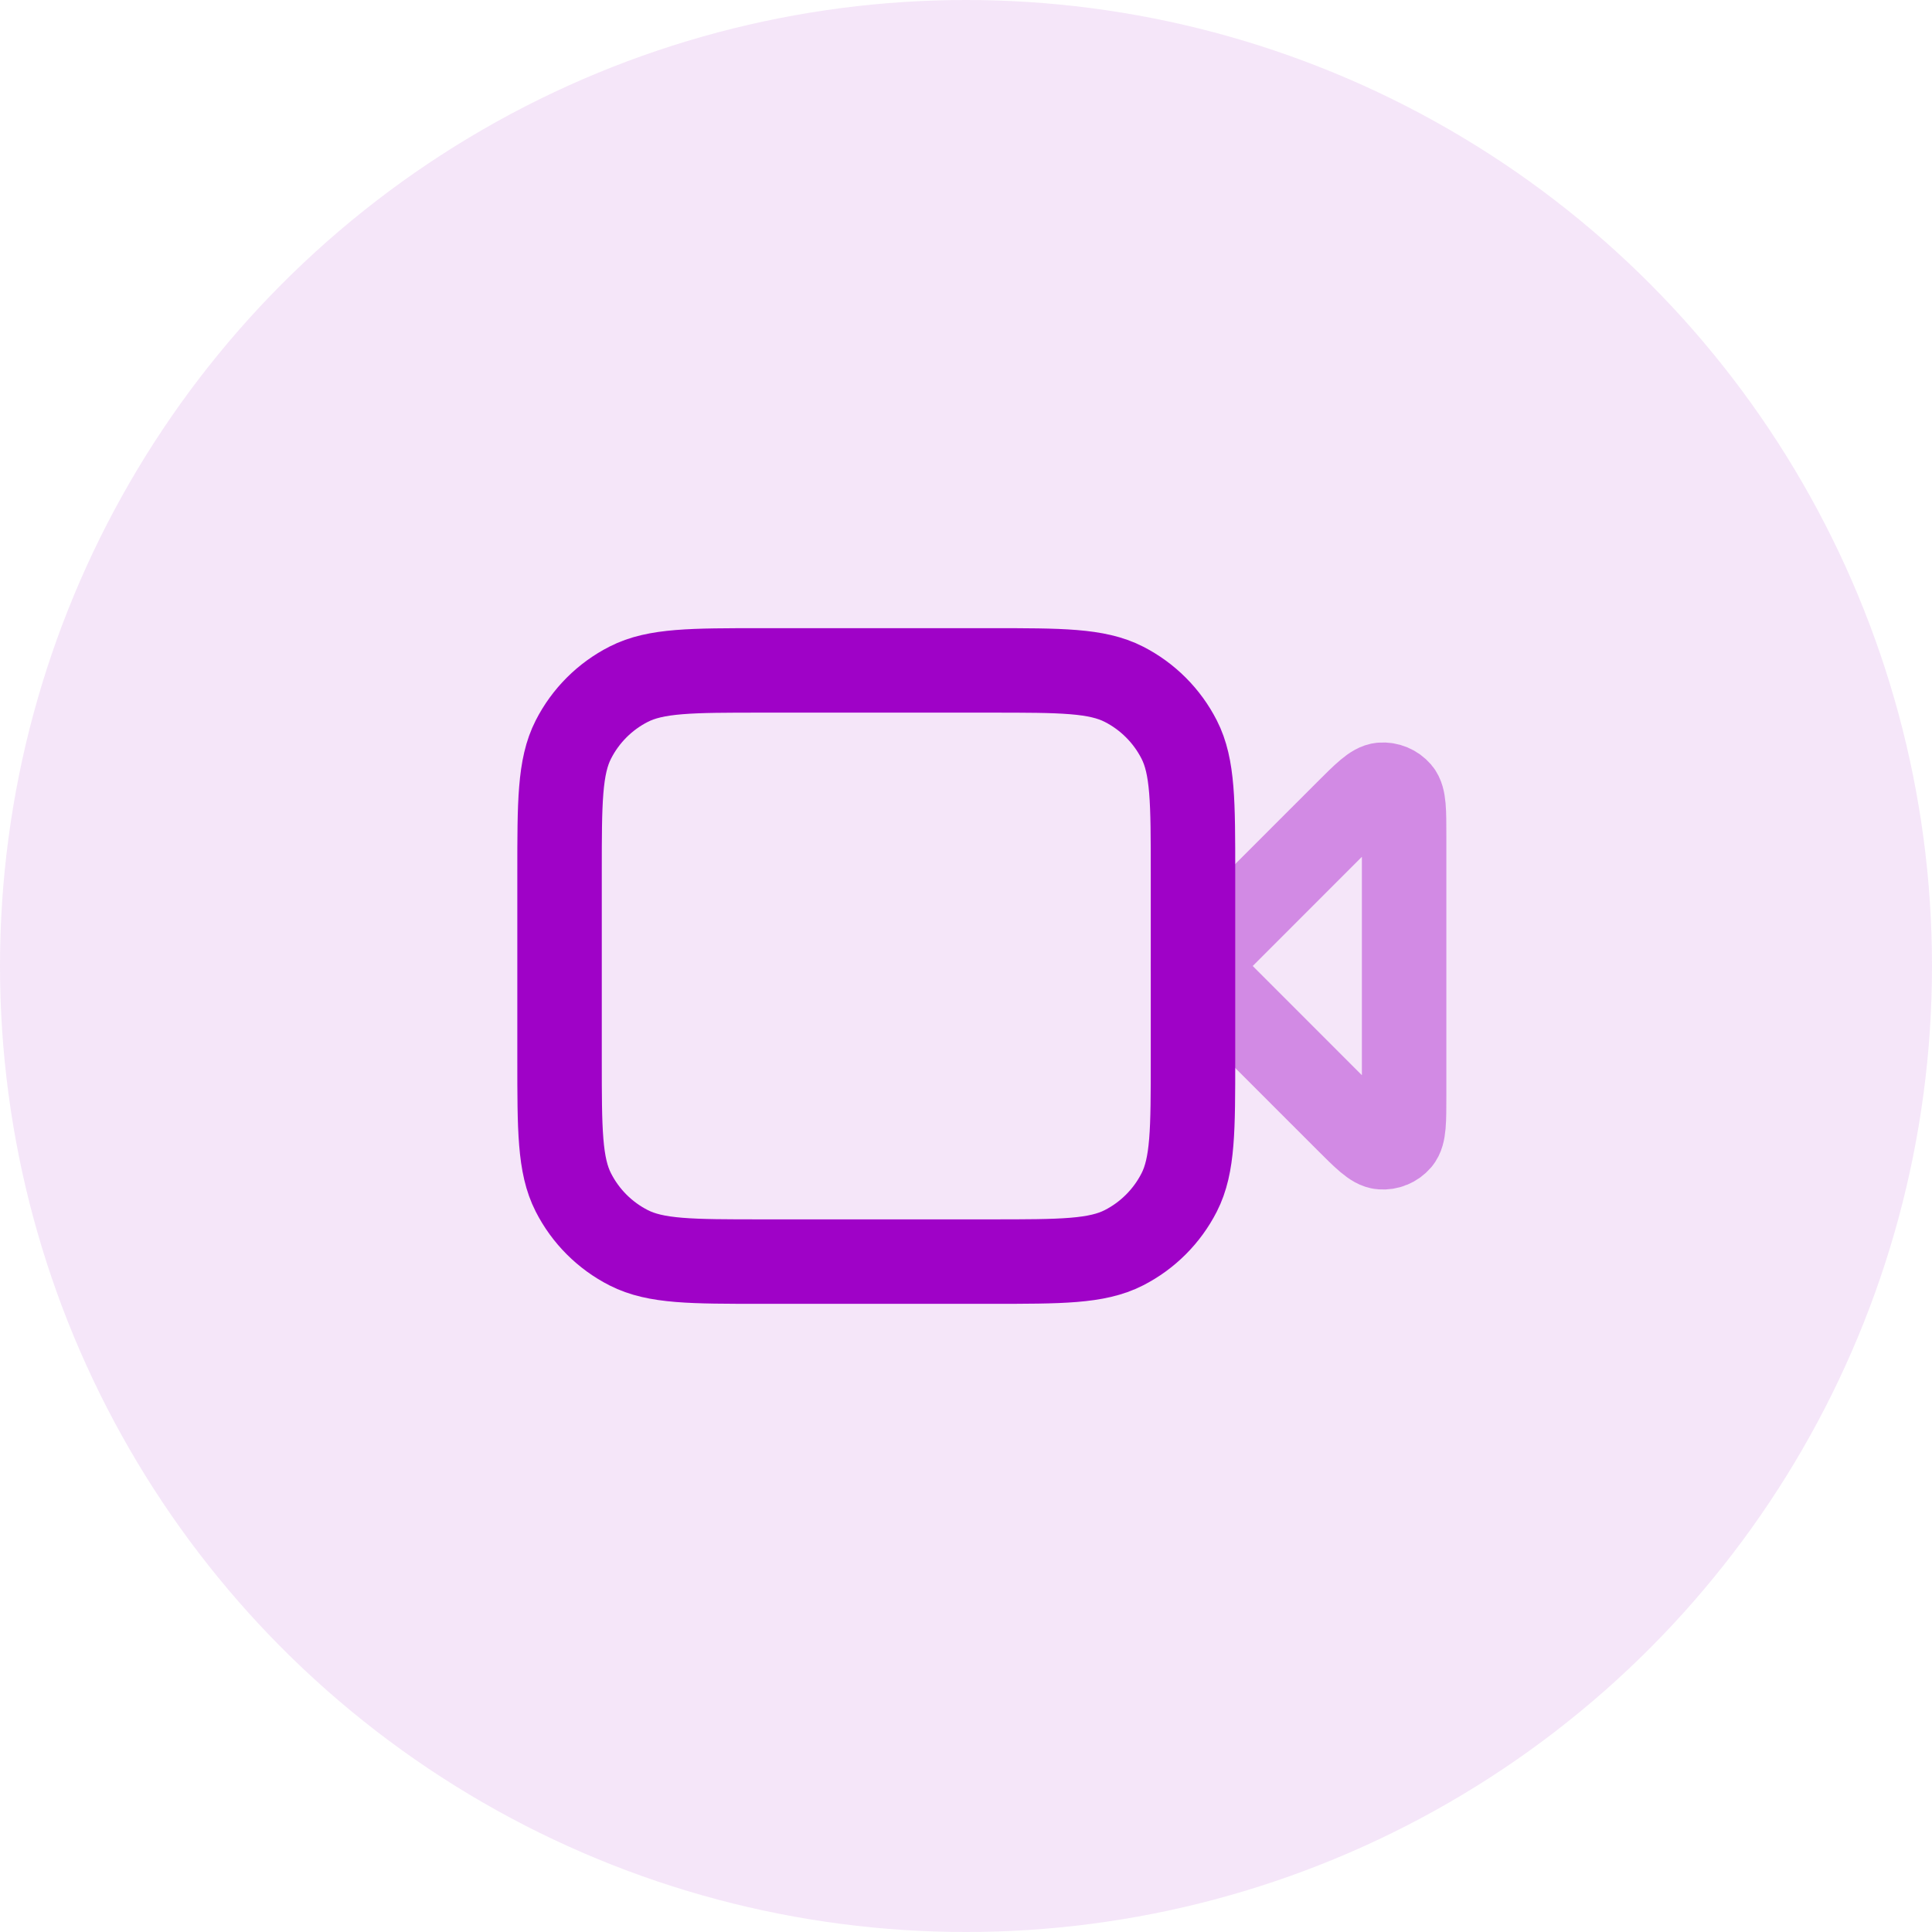
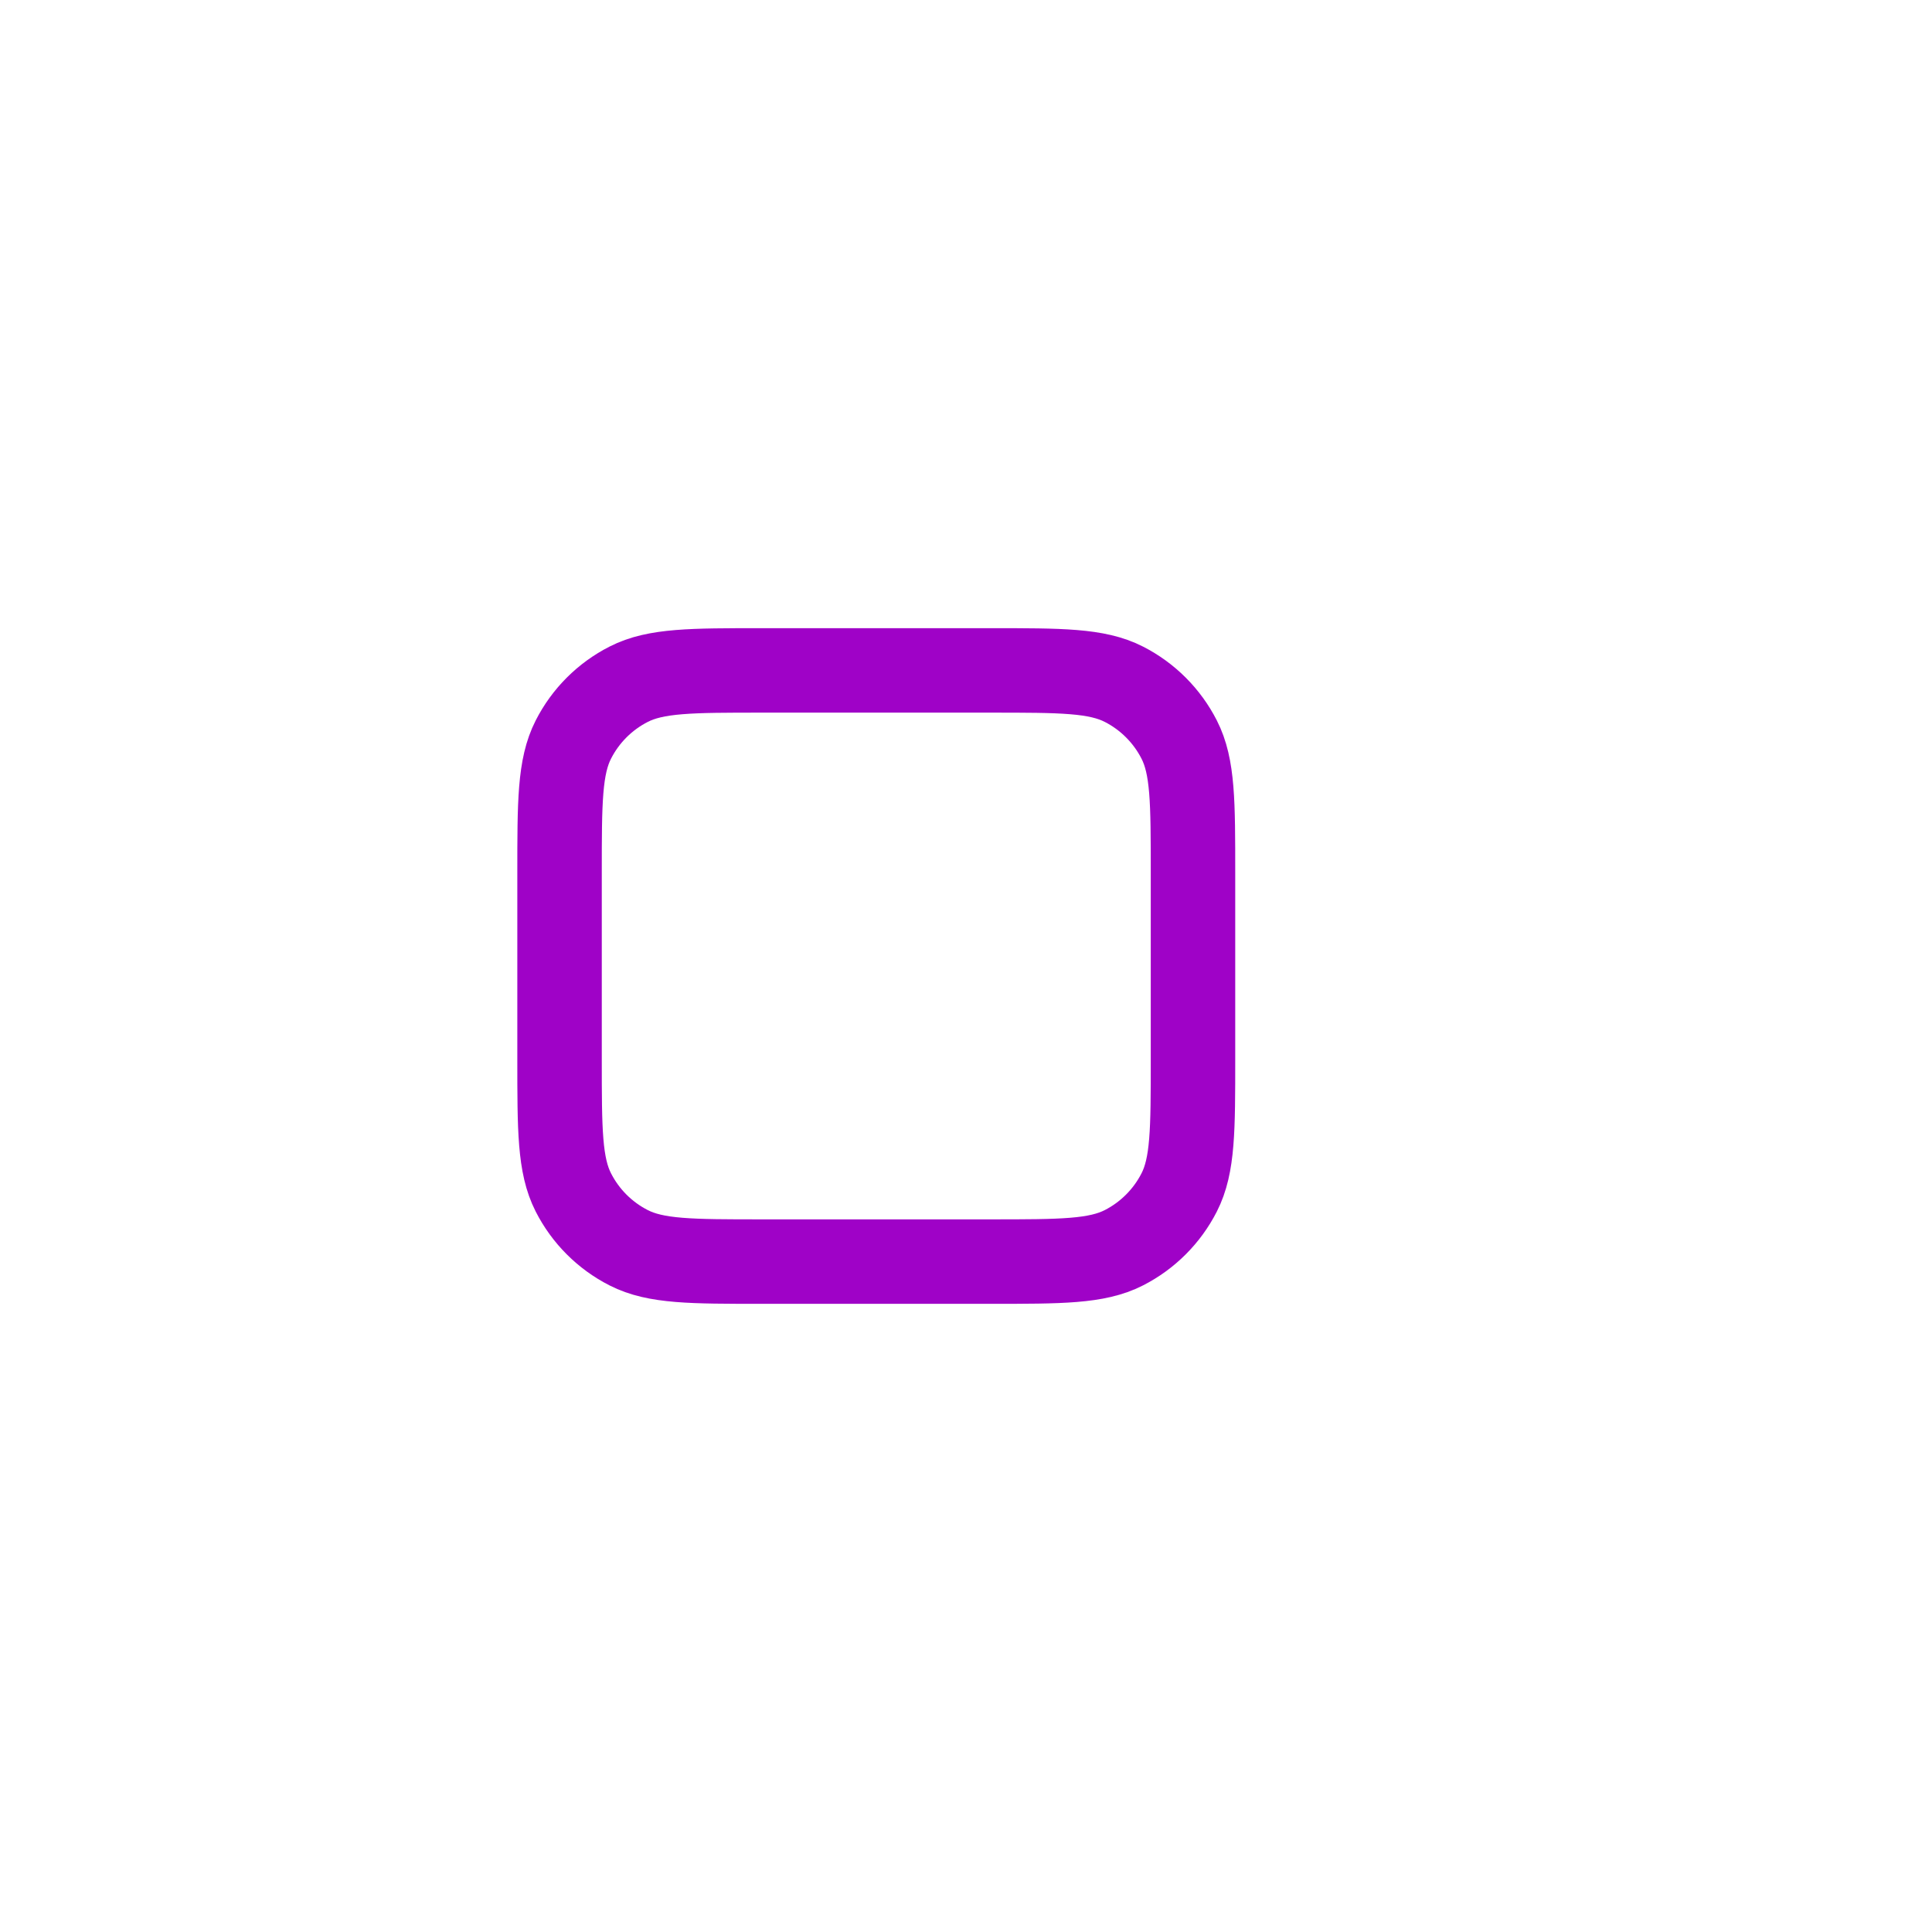
<svg xmlns="http://www.w3.org/2000/svg" width="61" height="61" viewBox="0 0 61 61" fill="none">
-   <circle cx="30.5" cy="30.5" r="30.5" fill="#9F02C7" fill-opacity="0.1" />
-   <path opacity="0.4" d="M44.333 26.409C44.333 25.601 44.333 25.197 44.174 25.01C44.035 24.848 43.827 24.762 43.614 24.778C43.369 24.798 43.084 25.083 42.512 25.654L37.667 30.5L42.512 35.346C43.084 35.917 43.369 36.203 43.614 36.222C43.827 36.239 44.035 36.153 44.174 35.99C44.333 35.803 44.333 35.399 44.333 34.592V26.409Z" stroke="#9F02C7" stroke-width="2.667" stroke-linecap="round" stroke-linejoin="round" />
  <path d="M17.667 27.567C17.667 25.326 17.667 24.206 18.103 23.351C18.486 22.598 19.098 21.986 19.851 21.603C20.706 21.167 21.826 21.167 24.067 21.167H31.267C33.507 21.167 34.627 21.167 35.483 21.603C36.235 21.986 36.847 22.598 37.231 23.351C37.667 24.206 37.667 25.326 37.667 27.567V33.433C37.667 35.673 37.667 36.794 37.231 37.649C36.847 38.402 36.235 39.014 35.483 39.397C34.627 39.833 33.507 39.833 31.267 39.833H24.067C21.826 39.833 20.706 39.833 19.851 39.397C19.098 39.014 18.486 38.402 18.103 37.649C17.667 36.794 17.667 35.673 17.667 33.433V27.567Z" stroke="#9F02C7" stroke-width="2.667" stroke-linecap="round" stroke-linejoin="round" />
</svg>